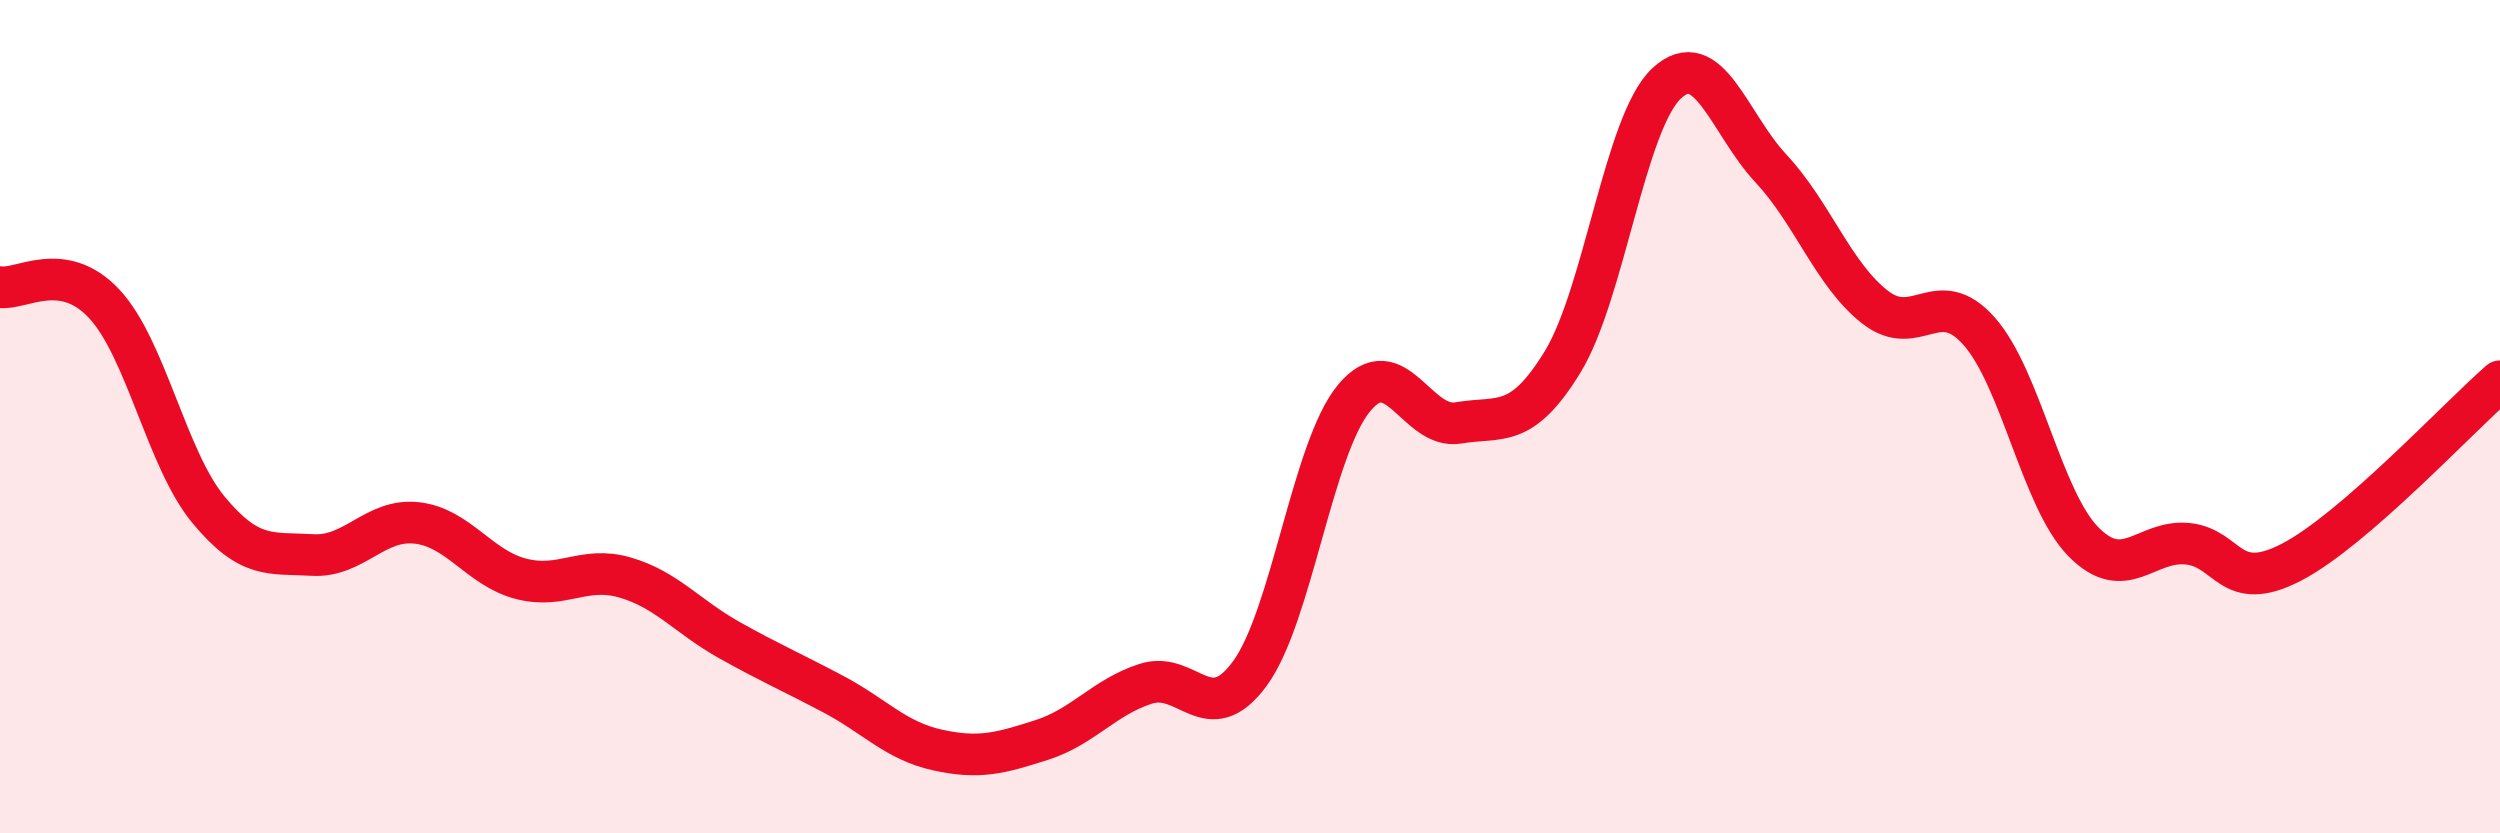
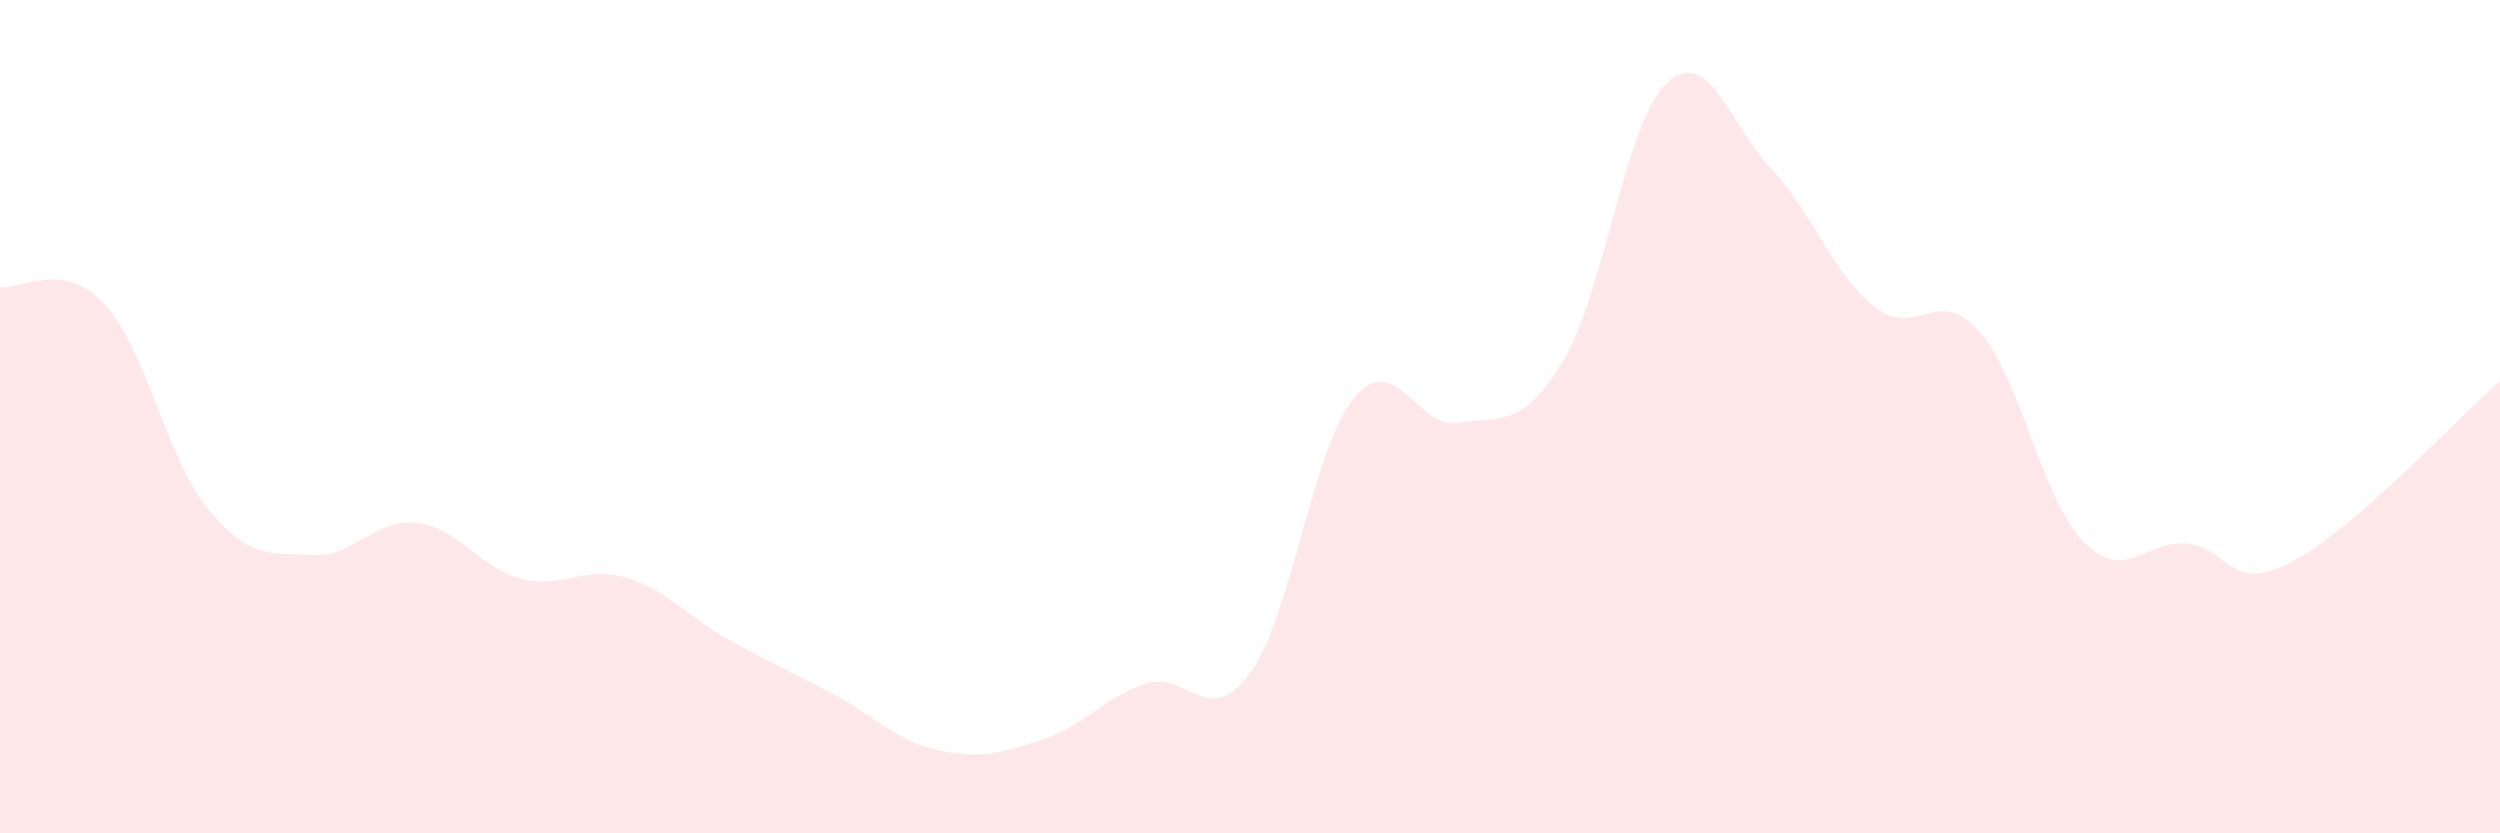
<svg xmlns="http://www.w3.org/2000/svg" width="60" height="20" viewBox="0 0 60 20">
  <path d="M 0,6.89 C 0.5,6.97 1.5,6.22 2.5,7.29 C 3.5,8.36 4,11.02 5,12.23 C 6,13.44 6.5,13.26 7.5,13.32 C 8.5,13.38 9,12.44 10,12.55 C 11,12.66 11.5,13.63 12.5,13.89 C 13.5,14.15 14,13.57 15,13.86 C 16,14.15 16.5,14.8 17.5,15.36 C 18.5,15.92 19,16.13 20,16.66 C 21,17.19 21.5,17.78 22.5,18 C 23.5,18.22 24,18.08 25,17.76 C 26,17.44 26.5,16.73 27.5,16.41 C 28.5,16.09 29,17.53 30,16.16 C 31,14.79 31.5,10.75 32.5,9.55 C 33.5,8.35 34,10.32 35,10.15 C 36,9.98 36.5,10.32 37.5,8.69 C 38.5,7.06 39,2.93 40,2 C 41,1.07 41.5,2.97 42.5,4.04 C 43.5,5.11 44,6.59 45,7.37 C 46,8.15 46.5,6.82 47.5,7.95 C 48.5,9.08 49,11.98 50,13 C 51,14.02 51.5,12.95 52.5,13.05 C 53.5,13.15 53.5,14.27 55,13.49 C 56.5,12.71 59,10.02 60,9.15L60 20L0 20Z" fill="#EB0A25" opacity="0.1" stroke-linecap="round" stroke-linejoin="round" />
-   <path d="M 0,6.89 C 0.5,6.97 1.5,6.22 2.5,7.29 C 3.5,8.36 4,11.02 5,12.23 C 6,13.44 6.5,13.26 7.5,13.32 C 8.5,13.38 9,12.44 10,12.55 C 11,12.66 11.5,13.63 12.5,13.89 C 13.5,14.15 14,13.57 15,13.86 C 16,14.15 16.5,14.8 17.5,15.36 C 18.5,15.92 19,16.13 20,16.66 C 21,17.19 21.5,17.78 22.5,18 C 23.5,18.22 24,18.08 25,17.76 C 26,17.44 26.5,16.73 27.5,16.41 C 28.5,16.09 29,17.53 30,16.16 C 31,14.79 31.5,10.75 32.5,9.55 C 33.5,8.35 34,10.32 35,10.15 C 36,9.98 36.5,10.32 37.5,8.69 C 38.5,7.06 39,2.93 40,2 C 41,1.07 41.5,2.97 42.5,4.04 C 43.5,5.11 44,6.59 45,7.37 C 46,8.15 46.5,6.82 47.5,7.95 C 48.5,9.08 49,11.98 50,13 C 51,14.02 51.5,12.95 52.5,13.05 C 53.5,13.15 53.5,14.27 55,13.49 C 56.5,12.71 59,10.02 60,9.15" stroke="#EB0A25" stroke-width="1" fill="none" stroke-linecap="round" stroke-linejoin="round" />
</svg>